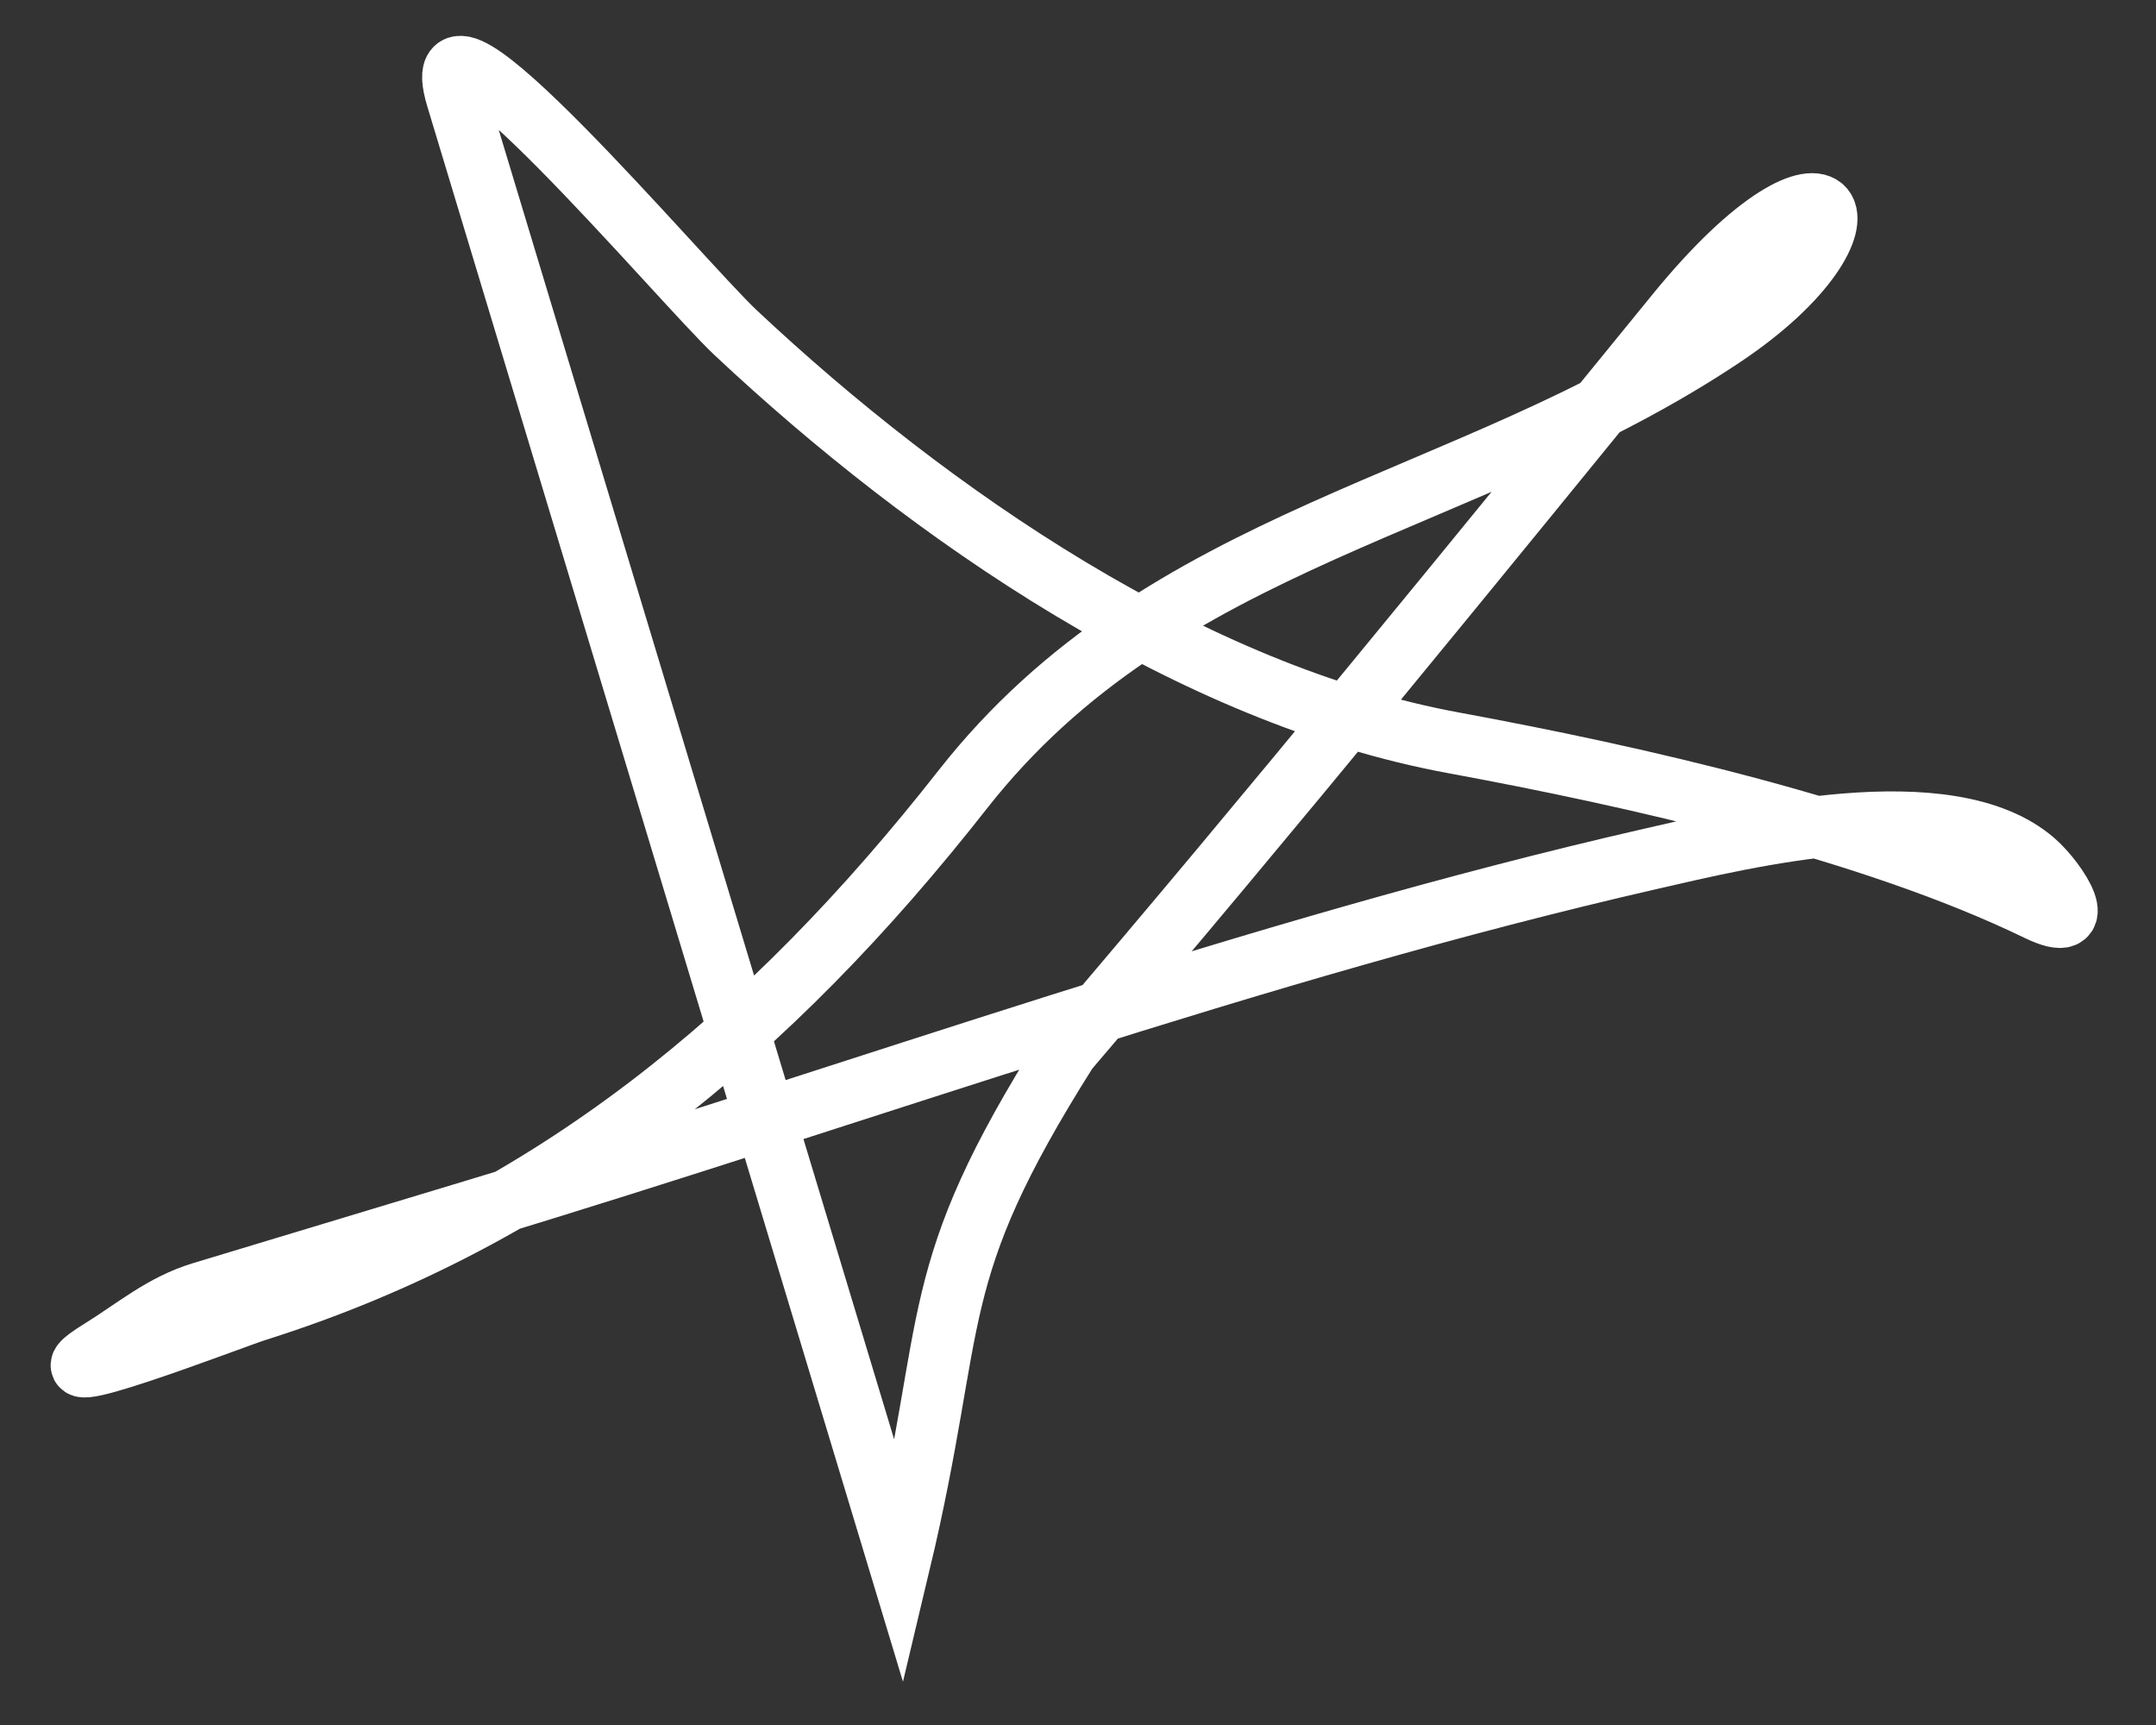
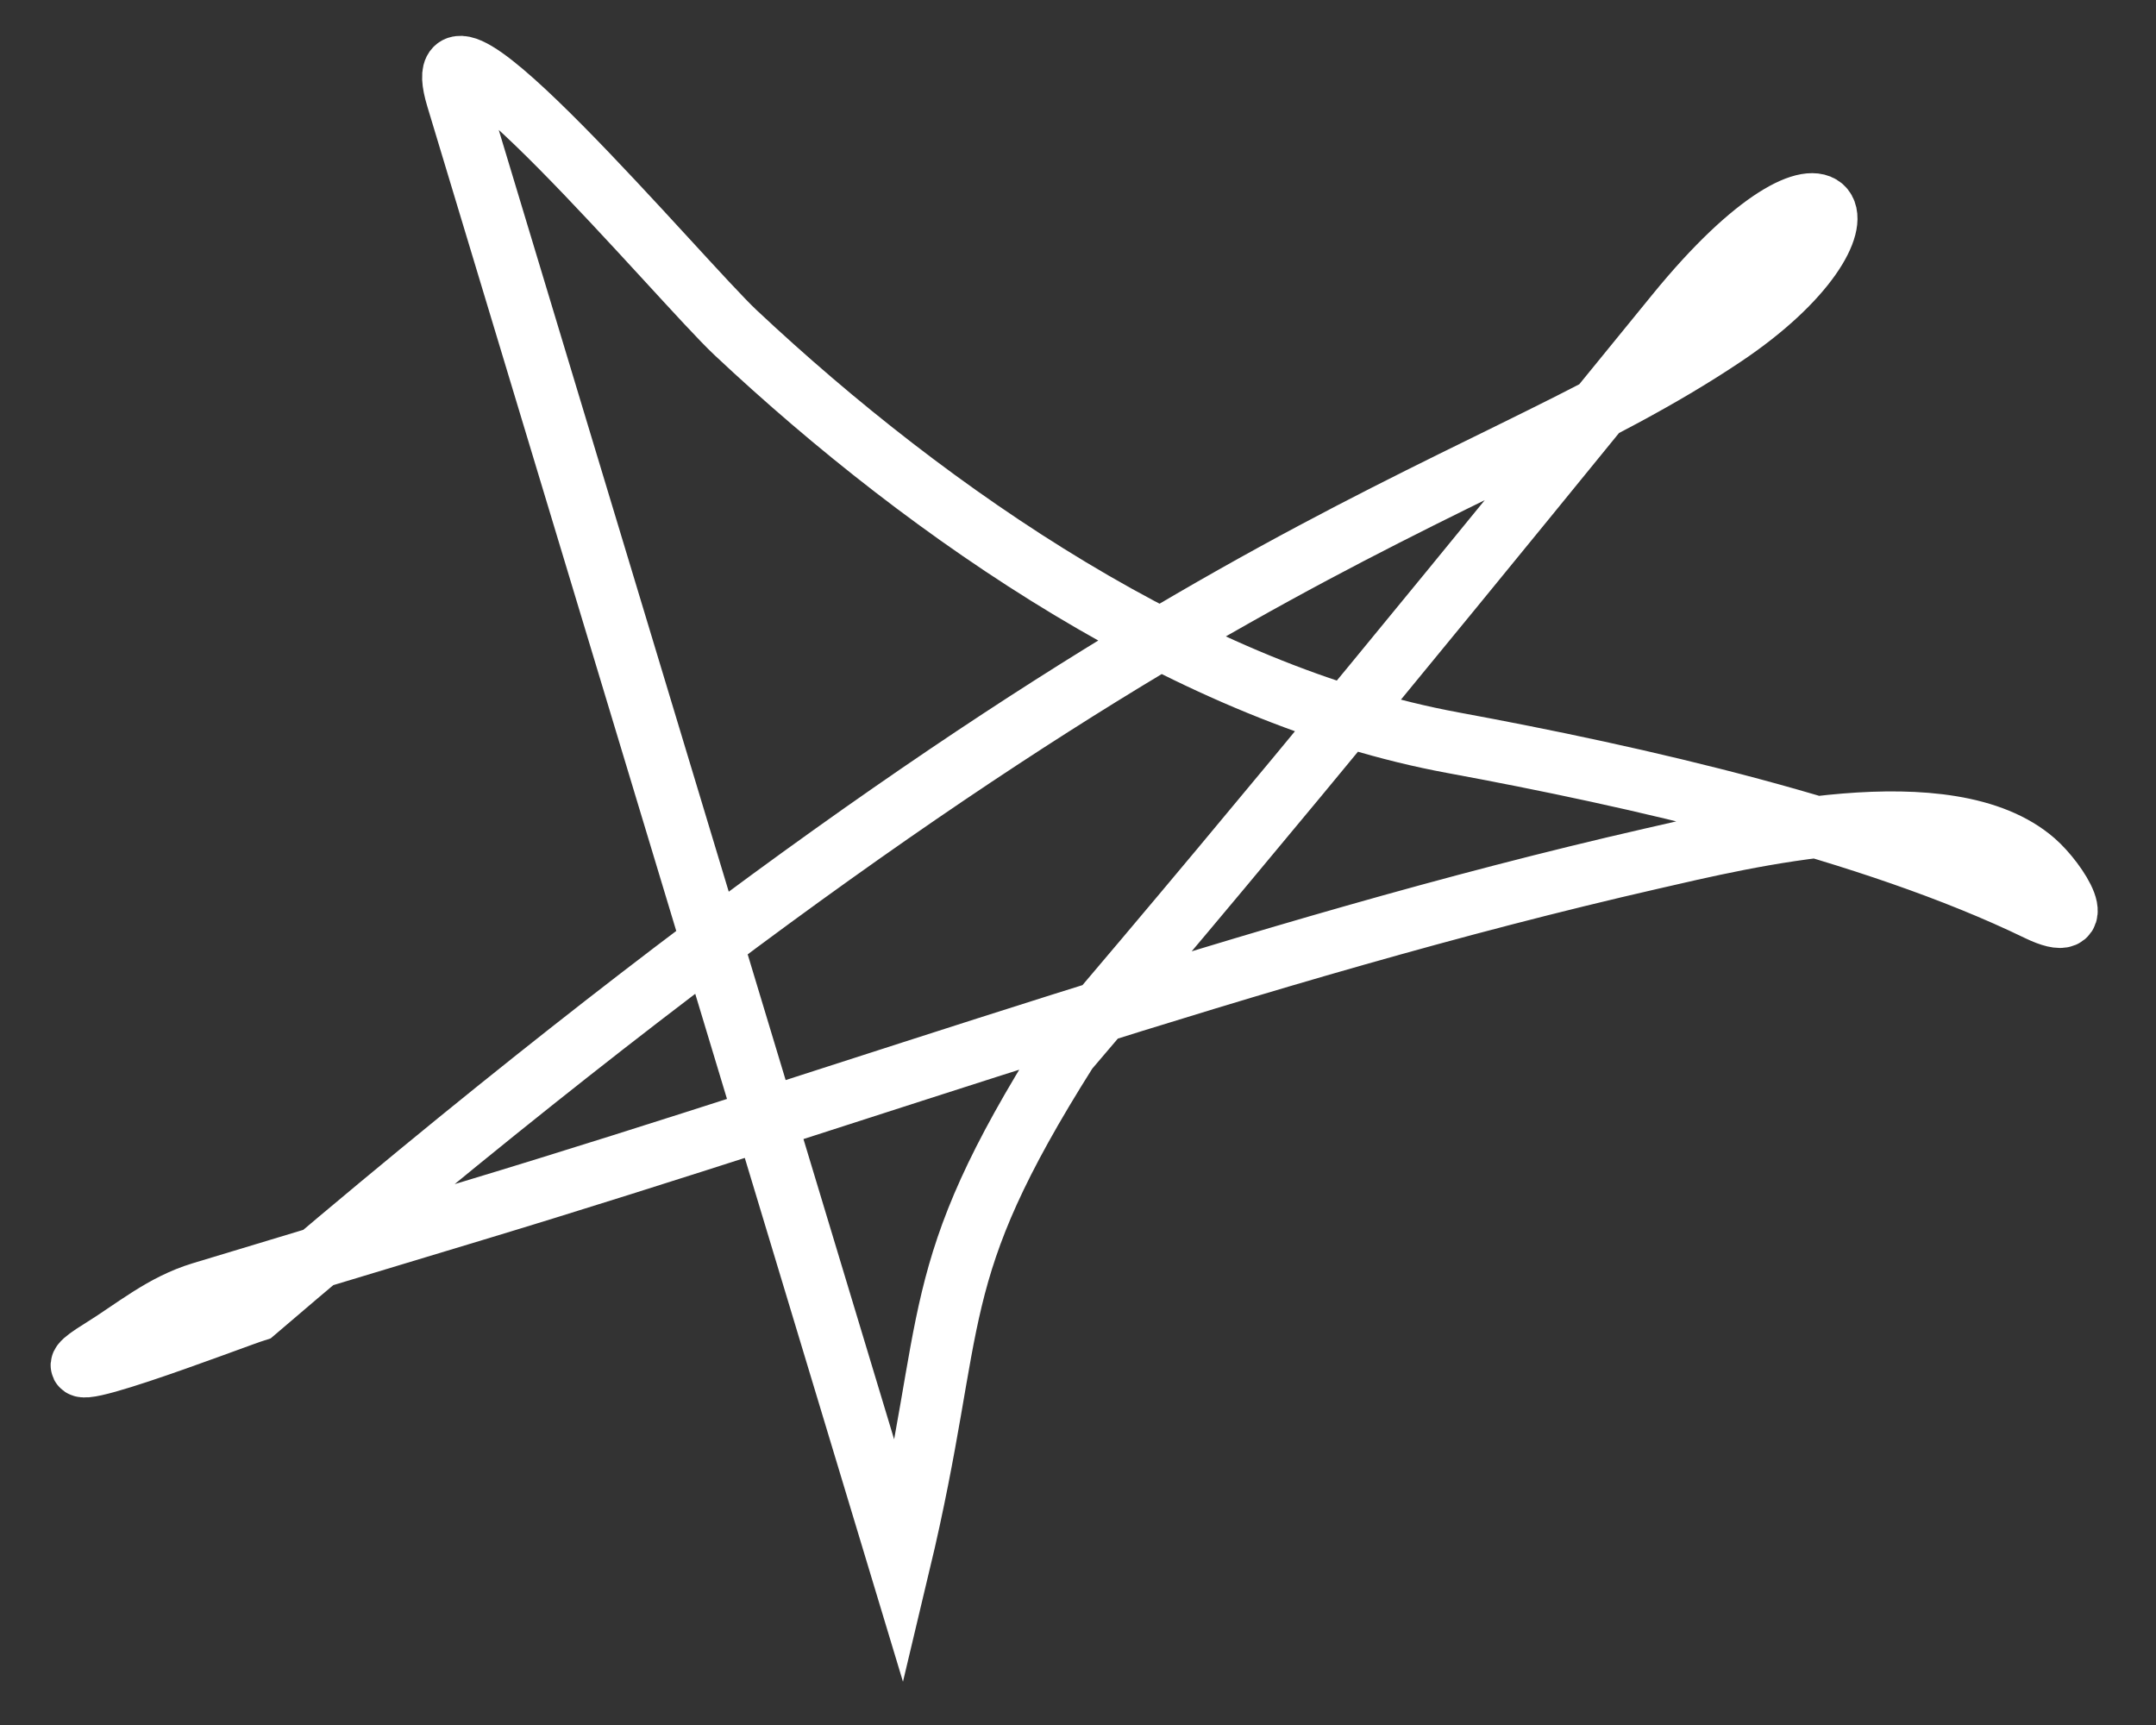
<svg xmlns="http://www.w3.org/2000/svg" width="35" height="28" viewBox="0 0 35 28" fill="none">
  <rect x="0" y="0" width="35" height="28" fill="#333333" stroke="none" />
-   <path d="M14.602 25.38C12.708 19.107 10.813 12.833 8.918 6.56C8.418 4.902 7.917 3.243 7.416 1.585C6.783 -0.512 11.057 4.569 11.941 5.399C15.118 8.381 19.361 11.277 23.589 12.056C26.531 12.599 30.372 13.459 33.083 14.773C33.97 15.202 33.401 14.31 33.026 13.984C31.636 12.773 28.303 13.596 26.808 13.938C20.359 15.412 14.021 17.738 7.691 19.649C6.219 20.094 4.747 20.538 3.275 20.983C2.64 21.175 2.188 21.569 1.629 21.915C0.277 22.749 3.807 21.385 4.147 21.278C8.931 19.772 12.523 16.774 15.627 12.817C18.888 8.66 23.809 8.249 27.981 5.456C30.731 3.615 29.821 1.896 27.21 5.1C23.949 9.101 20.679 13.127 17.327 17.05C14.995 20.741 15.566 21.34 14.602 25.38Z" stroke="white" stroke-linecap="round" />
+   <path d="M14.602 25.38C12.708 19.107 10.813 12.833 8.918 6.56C8.418 4.902 7.917 3.243 7.416 1.585C6.783 -0.512 11.057 4.569 11.941 5.399C15.118 8.381 19.361 11.277 23.589 12.056C26.531 12.599 30.372 13.459 33.083 14.773C33.97 15.202 33.401 14.31 33.026 13.984C31.636 12.773 28.303 13.596 26.808 13.938C20.359 15.412 14.021 17.738 7.691 19.649C6.219 20.094 4.747 20.538 3.275 20.983C2.64 21.175 2.188 21.569 1.629 21.915C0.277 22.749 3.807 21.385 4.147 21.278C18.888 8.66 23.809 8.249 27.981 5.456C30.731 3.615 29.821 1.896 27.21 5.1C23.949 9.101 20.679 13.127 17.327 17.05C14.995 20.741 15.566 21.34 14.602 25.38Z" stroke="white" stroke-linecap="round" />
</svg>